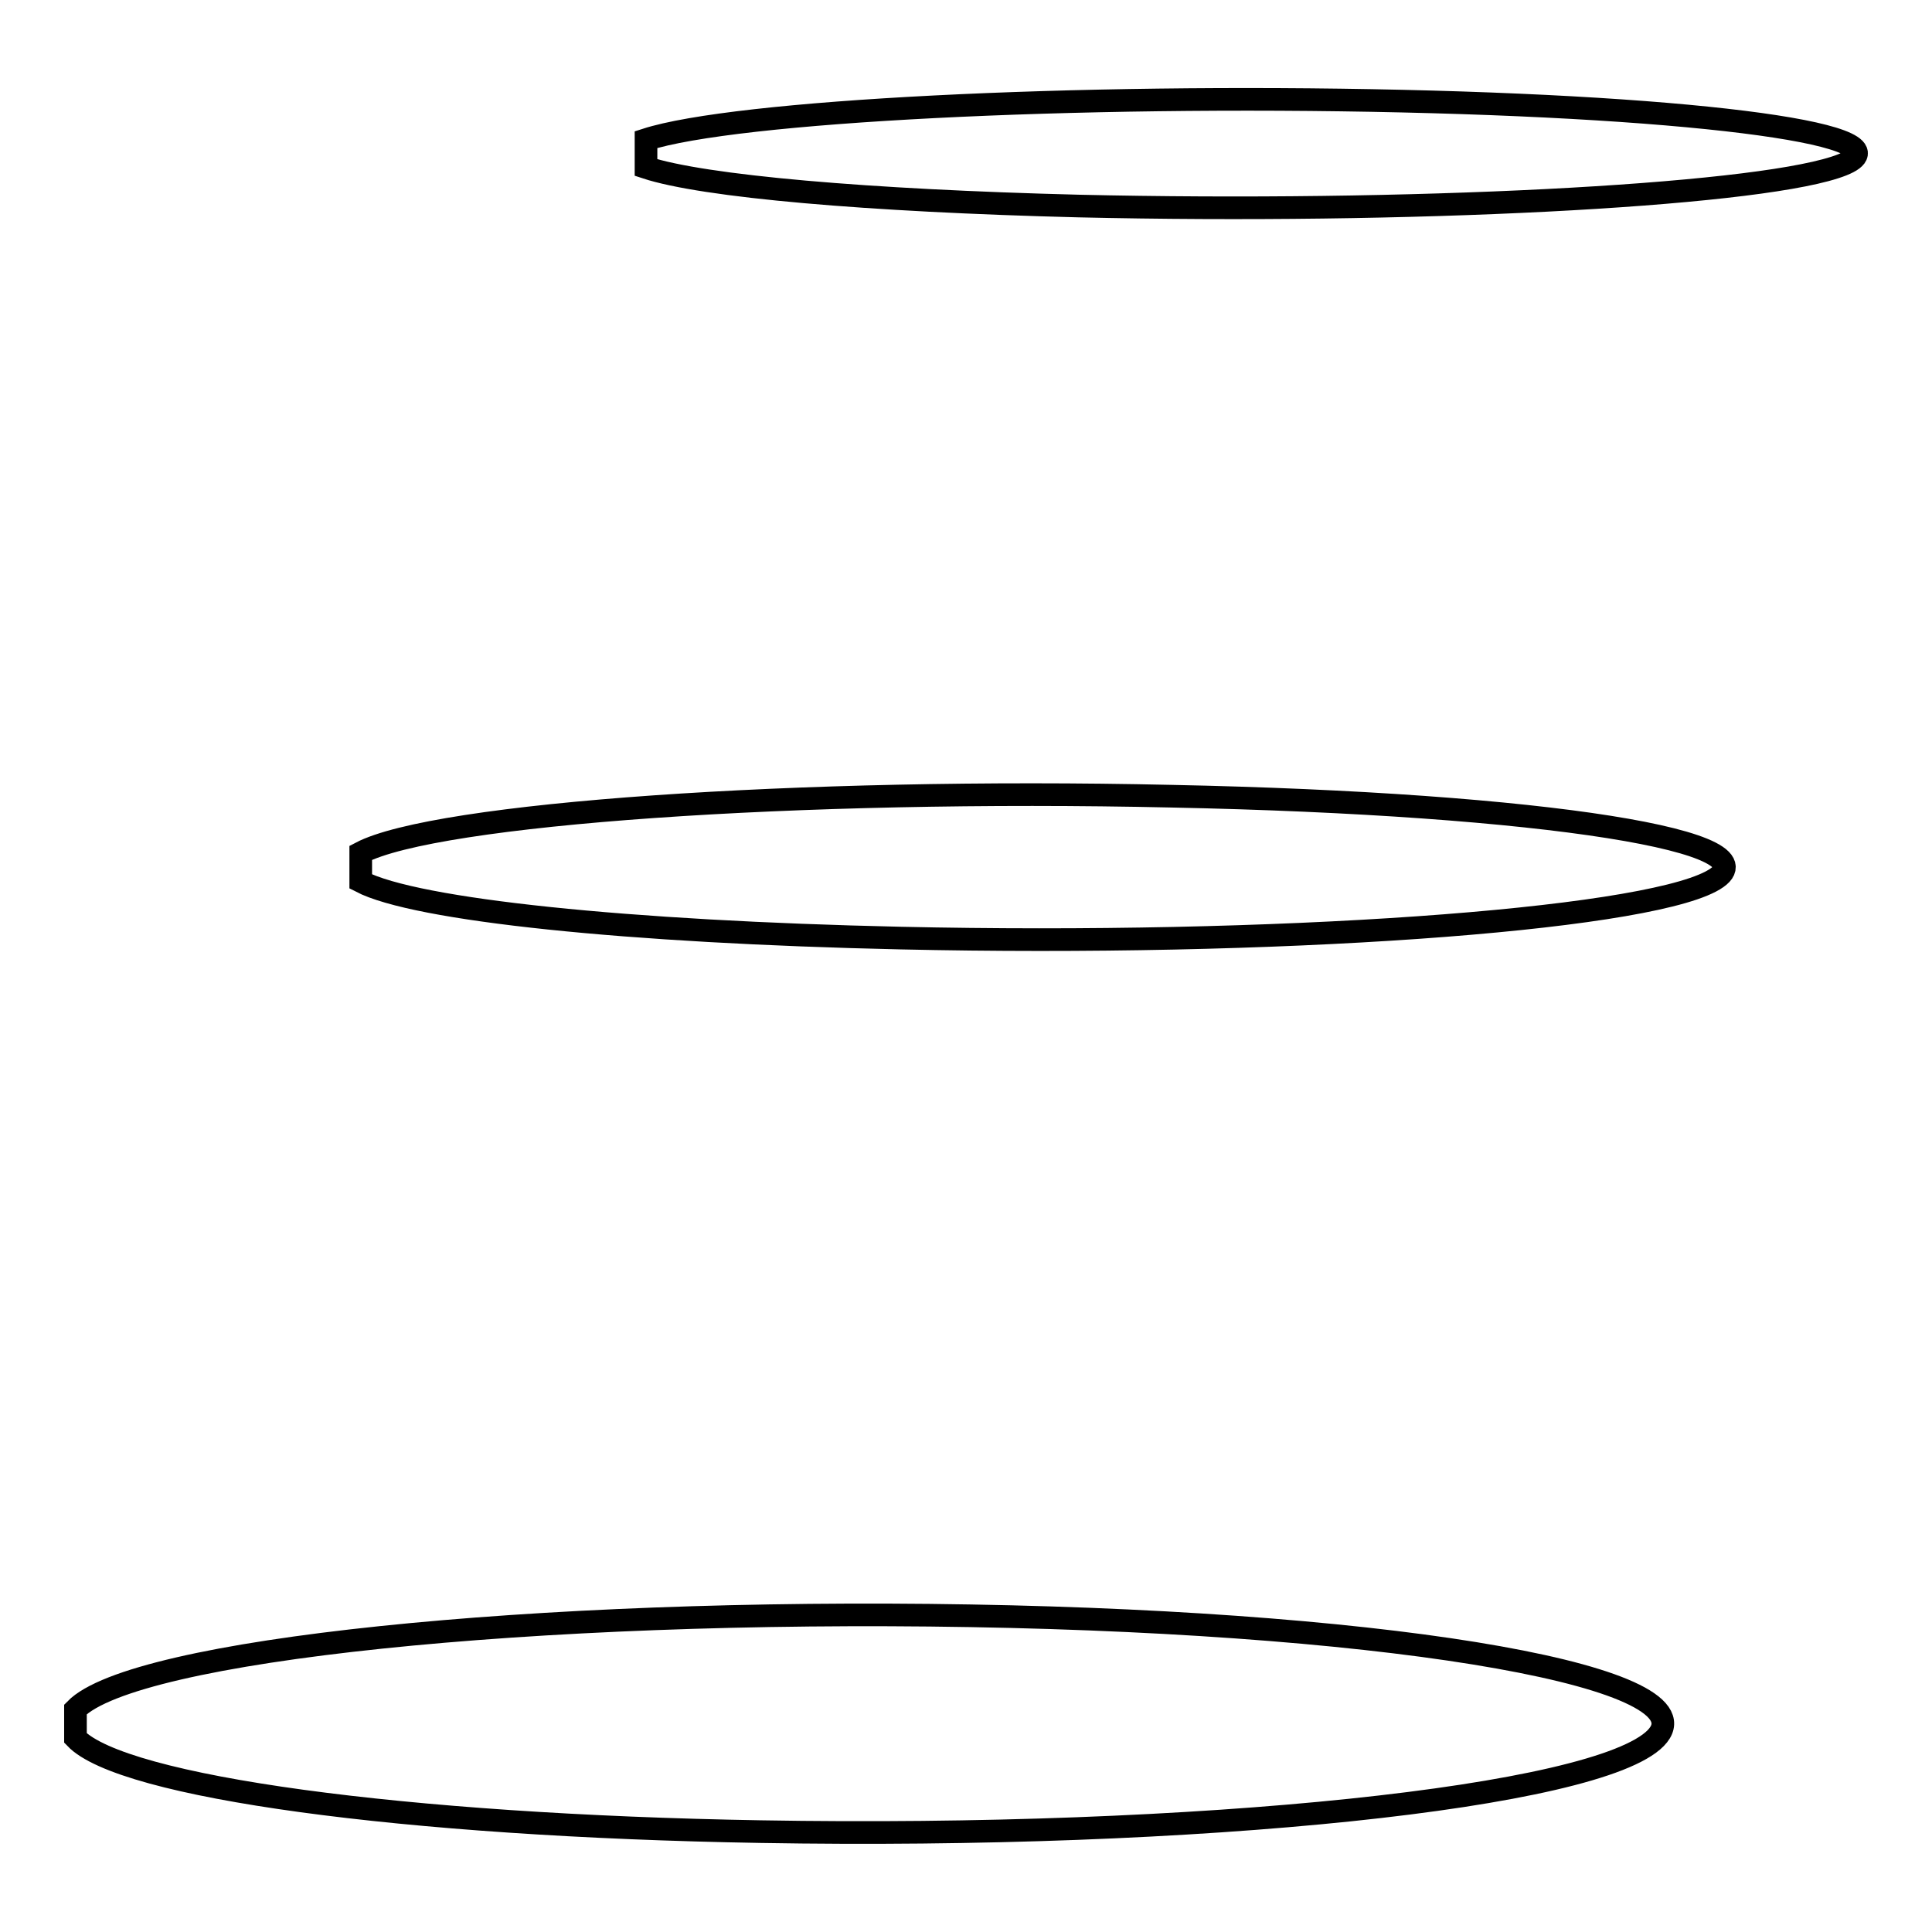
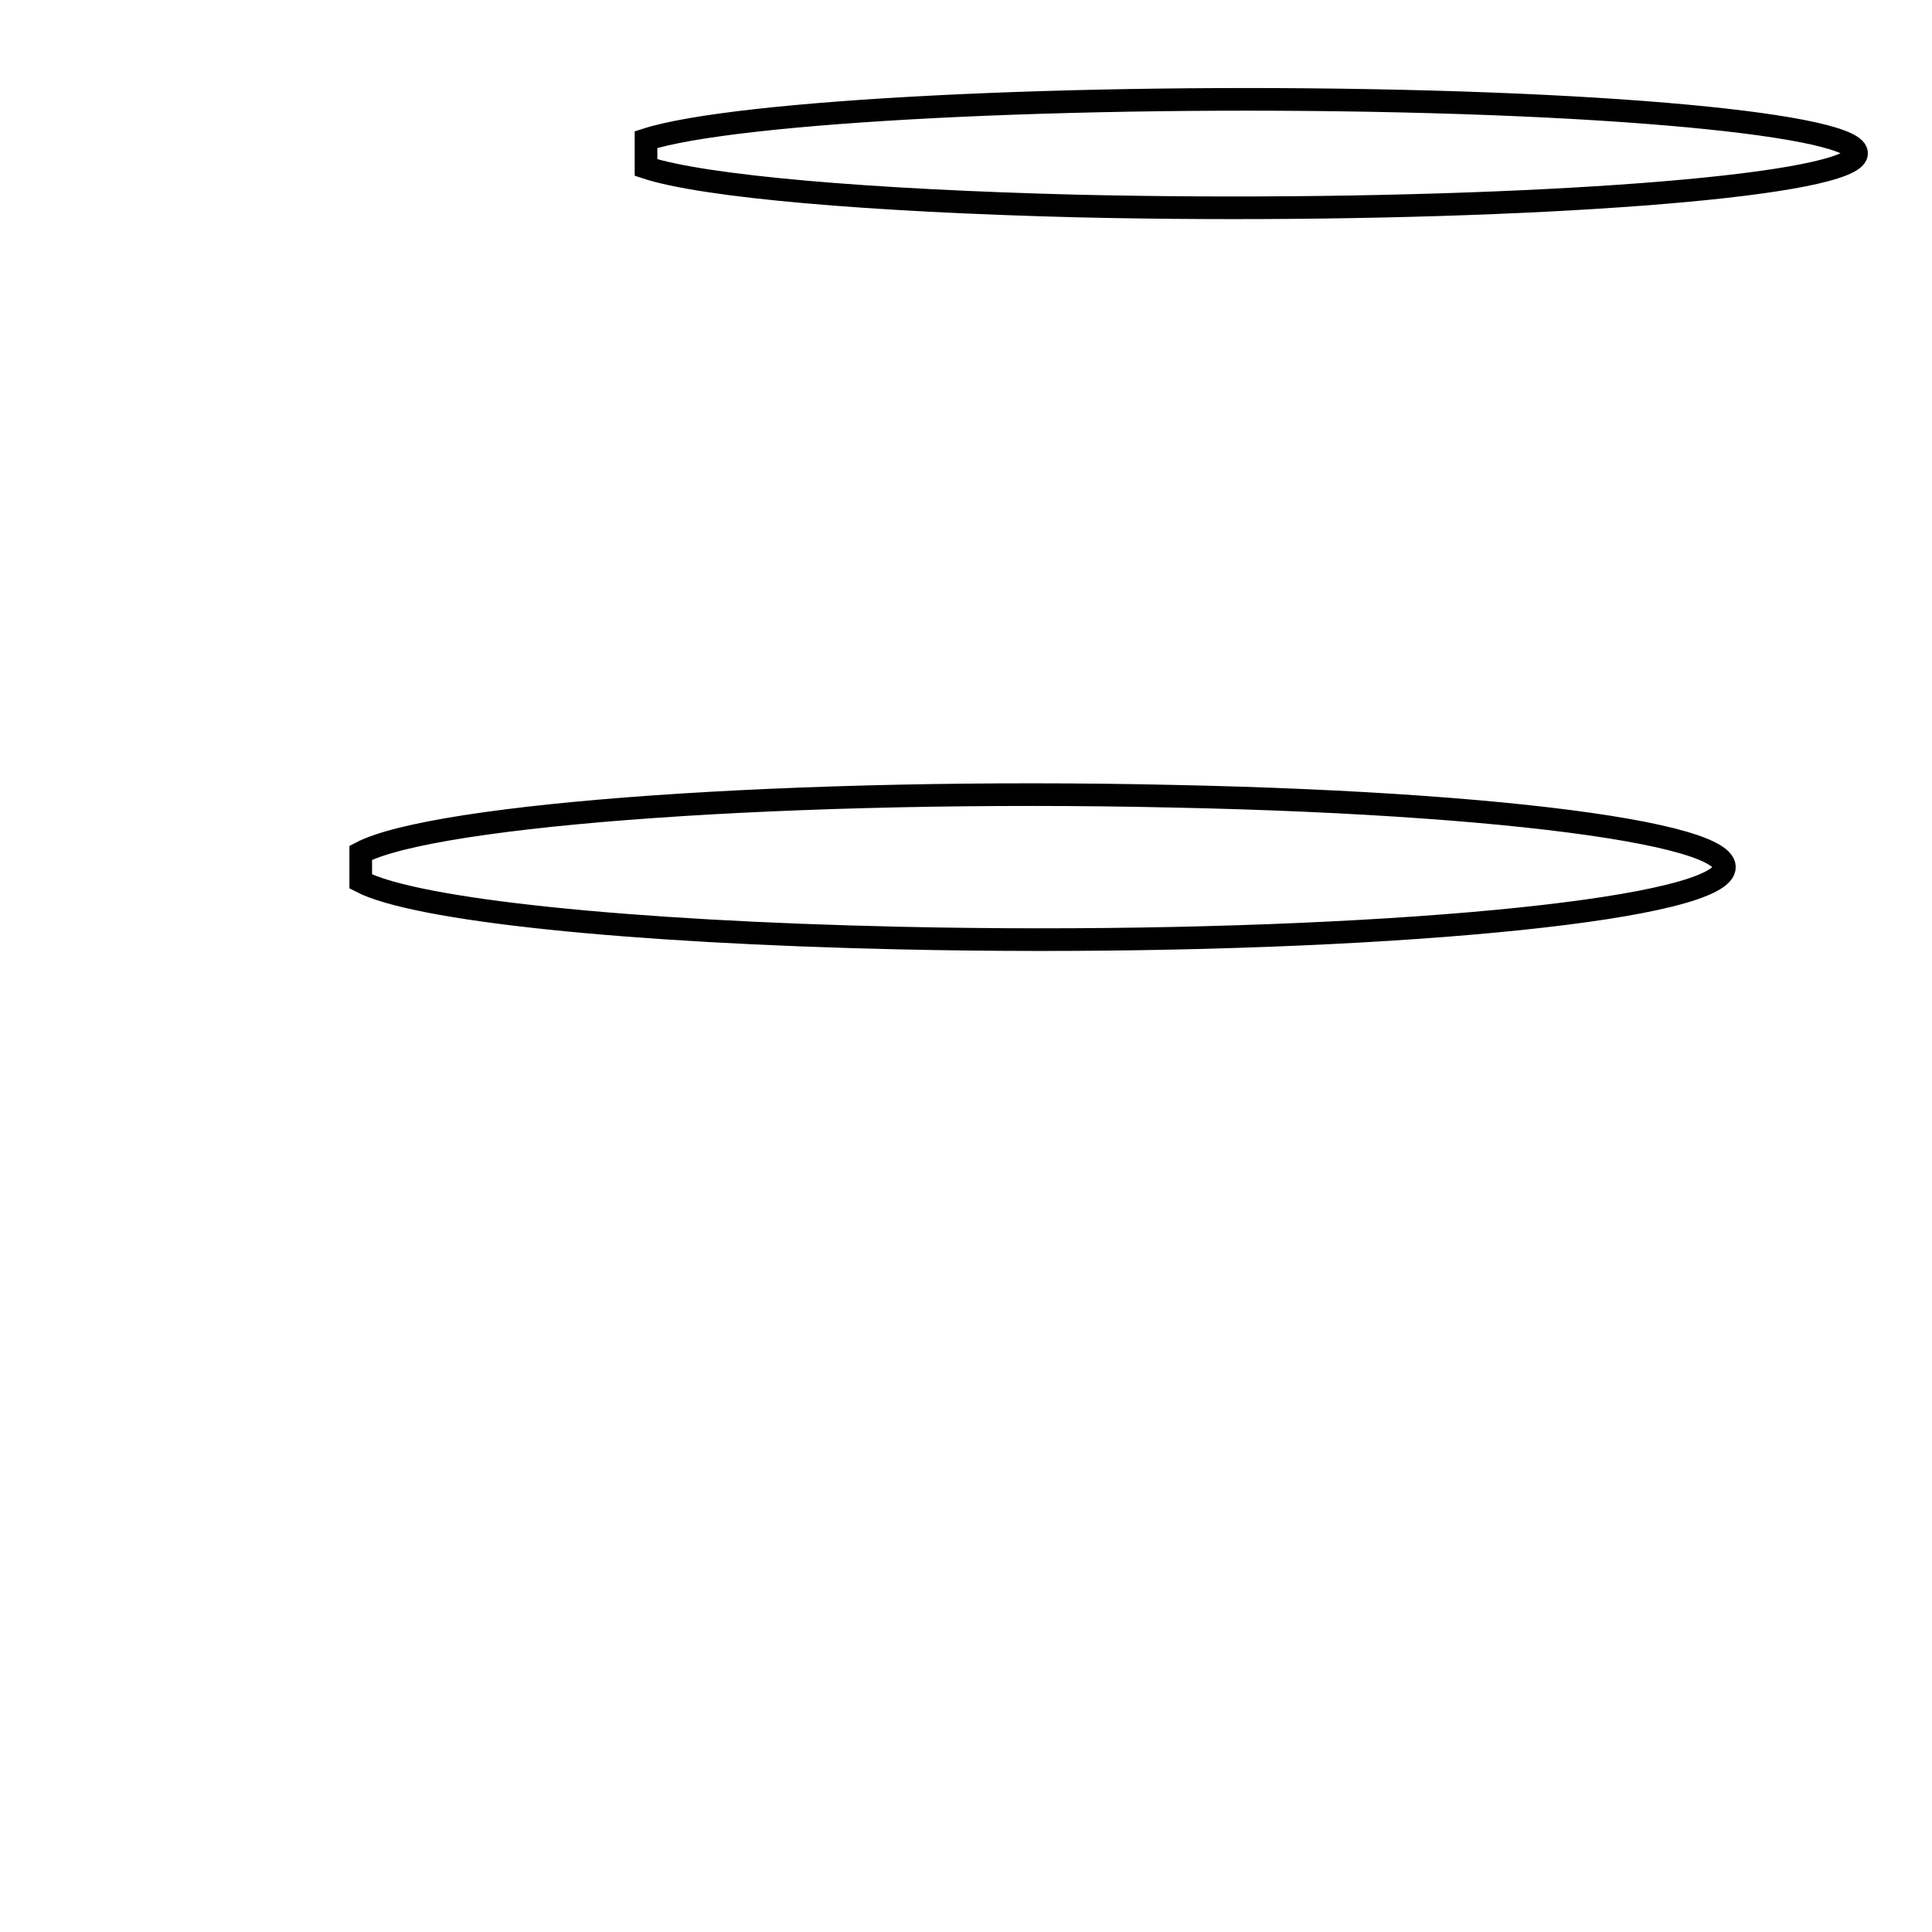
<svg xmlns="http://www.w3.org/2000/svg" version="1.1" x="0px" y="0px" viewBox="0 0 256 256" enable-background="new 0 0 256 256" xml:space="preserve">
  <g>
    <g>
-       <path stroke-width="3" fill-opacity="0" stroke="#000000" d="M10,226.5c7.7-7.9,60.7-13.4,118.6-12.4c57.8,1,98.5,8.3,90.8,16.2c-7.7,7.9-60.7,13.4-118.6,12.4c-47.3-0.8-84.6-5.9-90.8-12.4V226.5z" />
      <path stroke-width="3" fill-opacity="0" stroke="#000000" d="M47.8,113c9.9-5.2,58-8.6,107.4-7.5c49.4,1,81.4,6.1,71.5,11.3c-9.9,5.2-58,8.6-107.4,7.5c-36.1-0.8-64.2-3.7-71.5-7.5L47.8,113L47.8,113z" />
      <path stroke-width="3" fill-opacity="0" stroke="#000000" d="M85.6,18.5c11.8-3.8,56.7-6.1,100.2-5.1c43.5,1,69.2,5,57.3,8.8c-11.8,3.8-56.7,6.1-100.2,5.1c-27.9-0.7-49.7-2.6-57.3-5.1V18.5z" />
    </g>
  </g>
</svg>